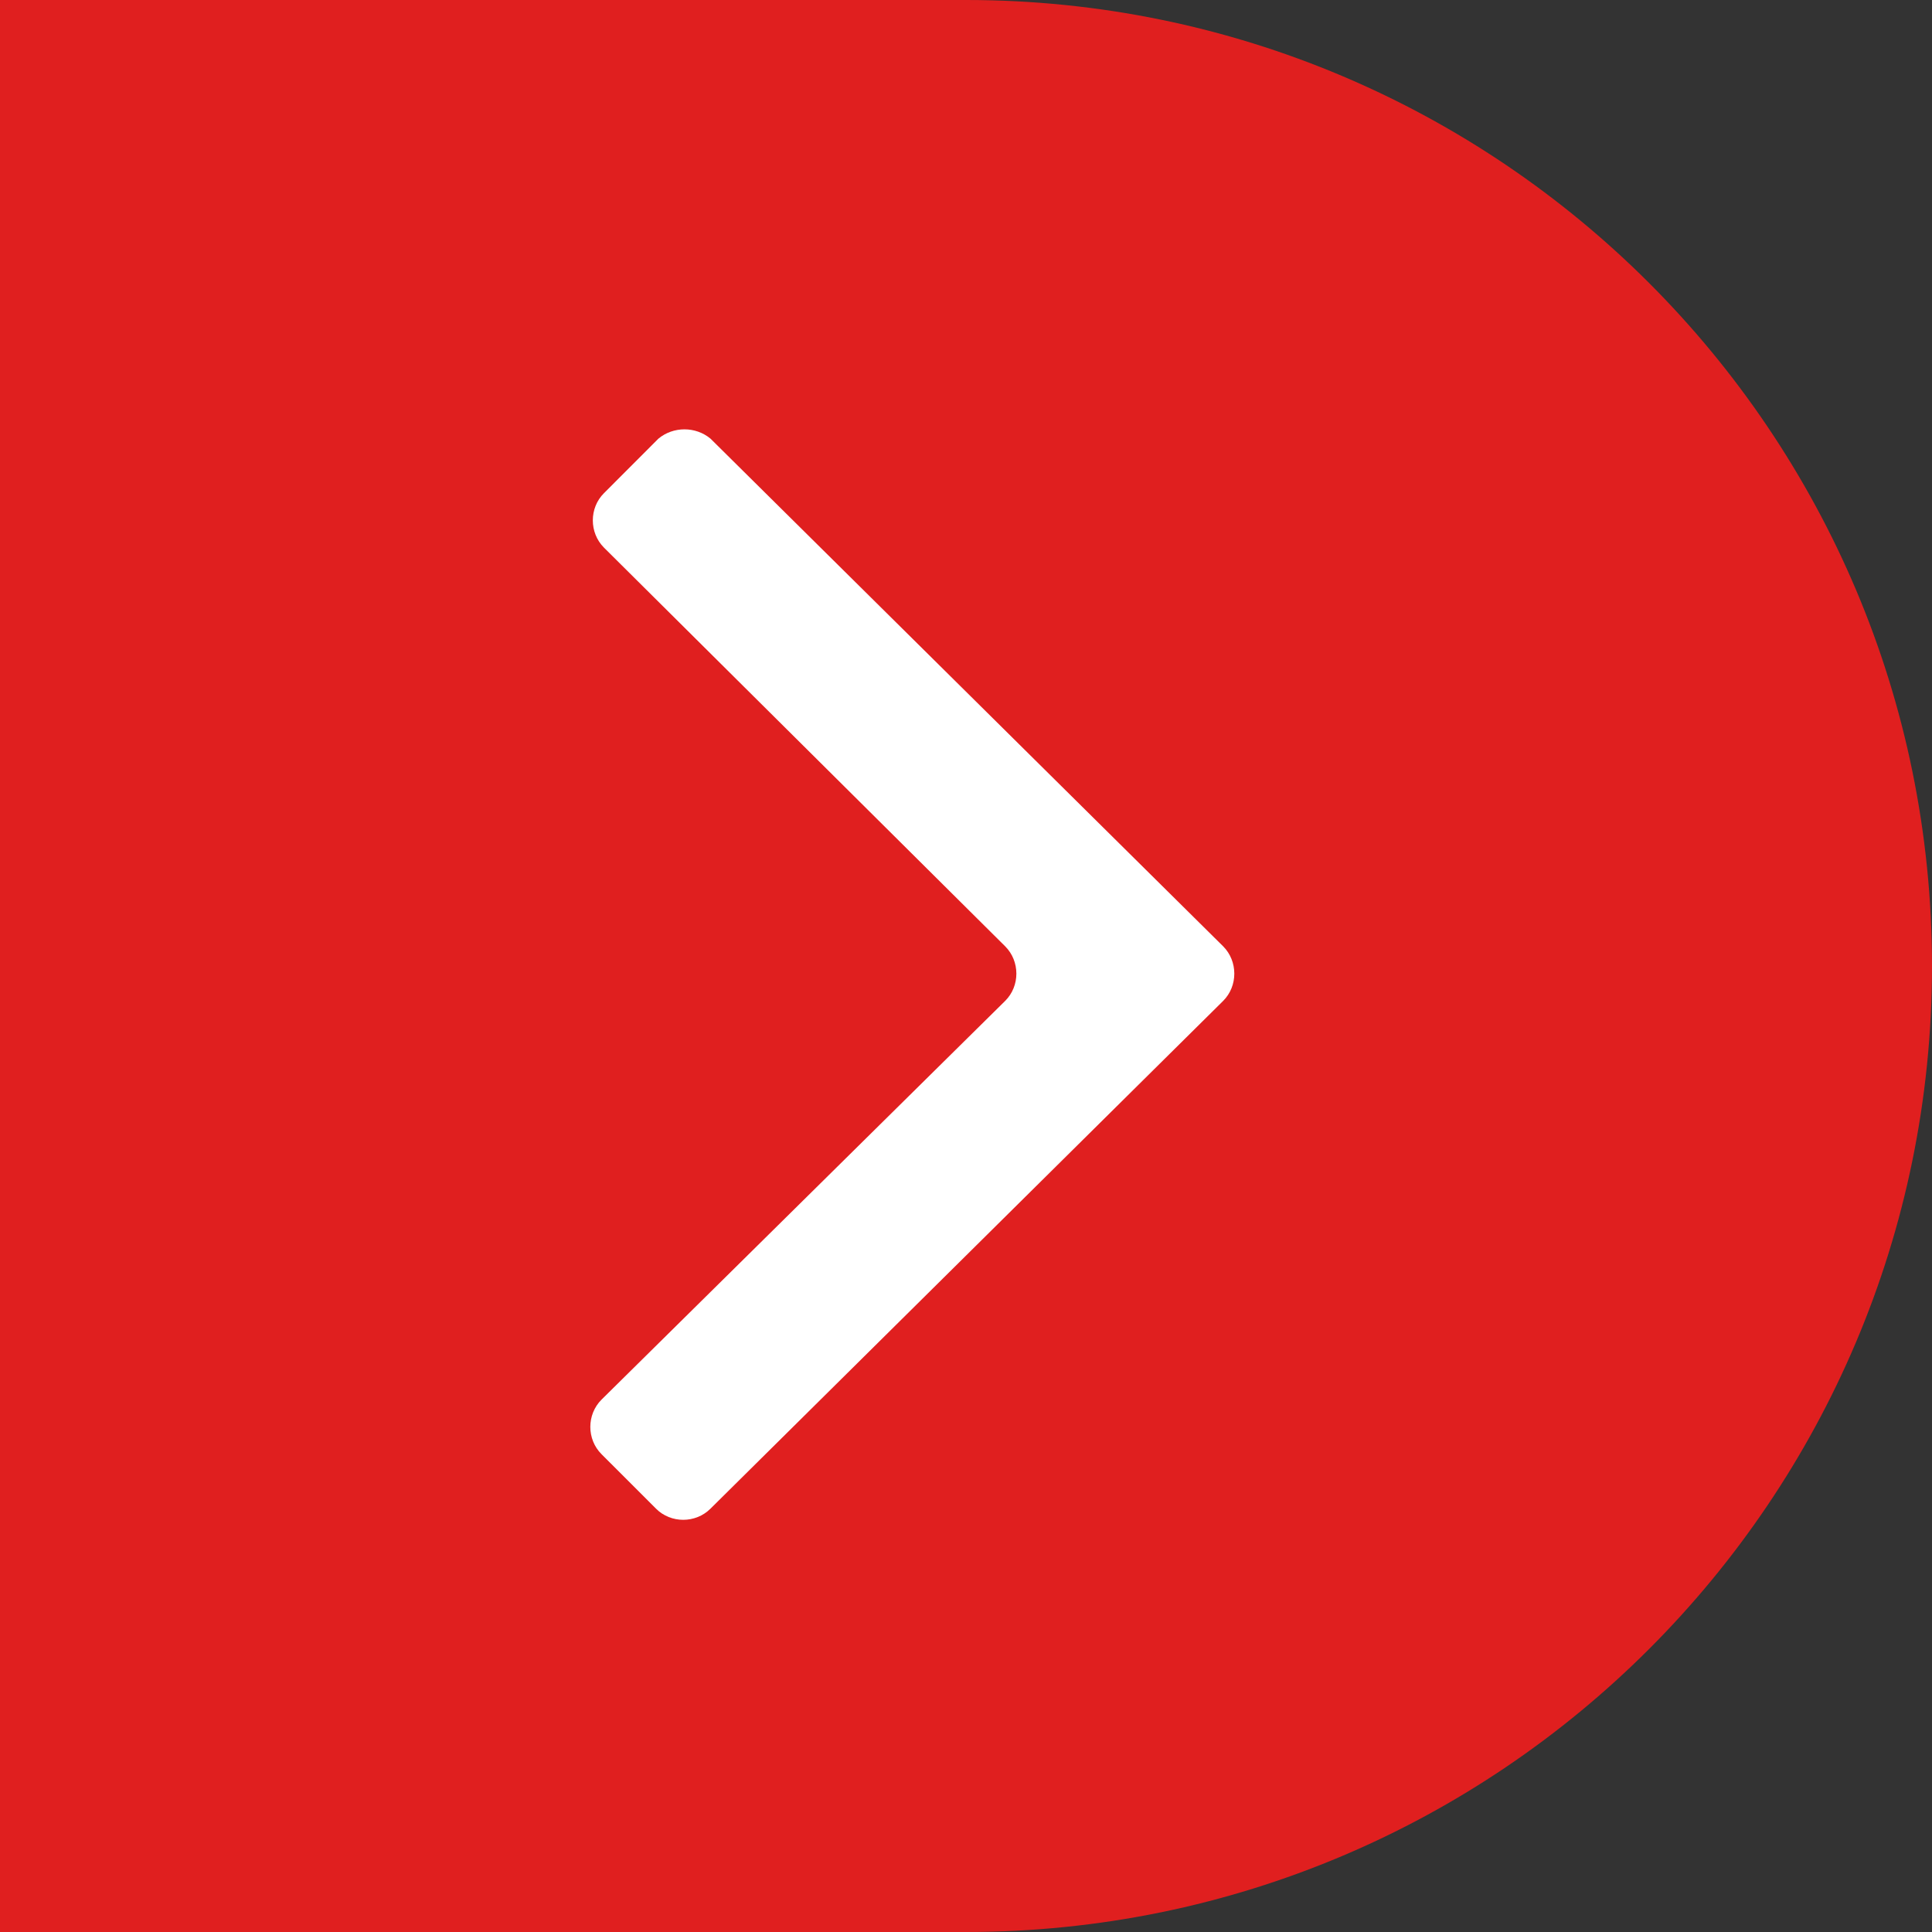
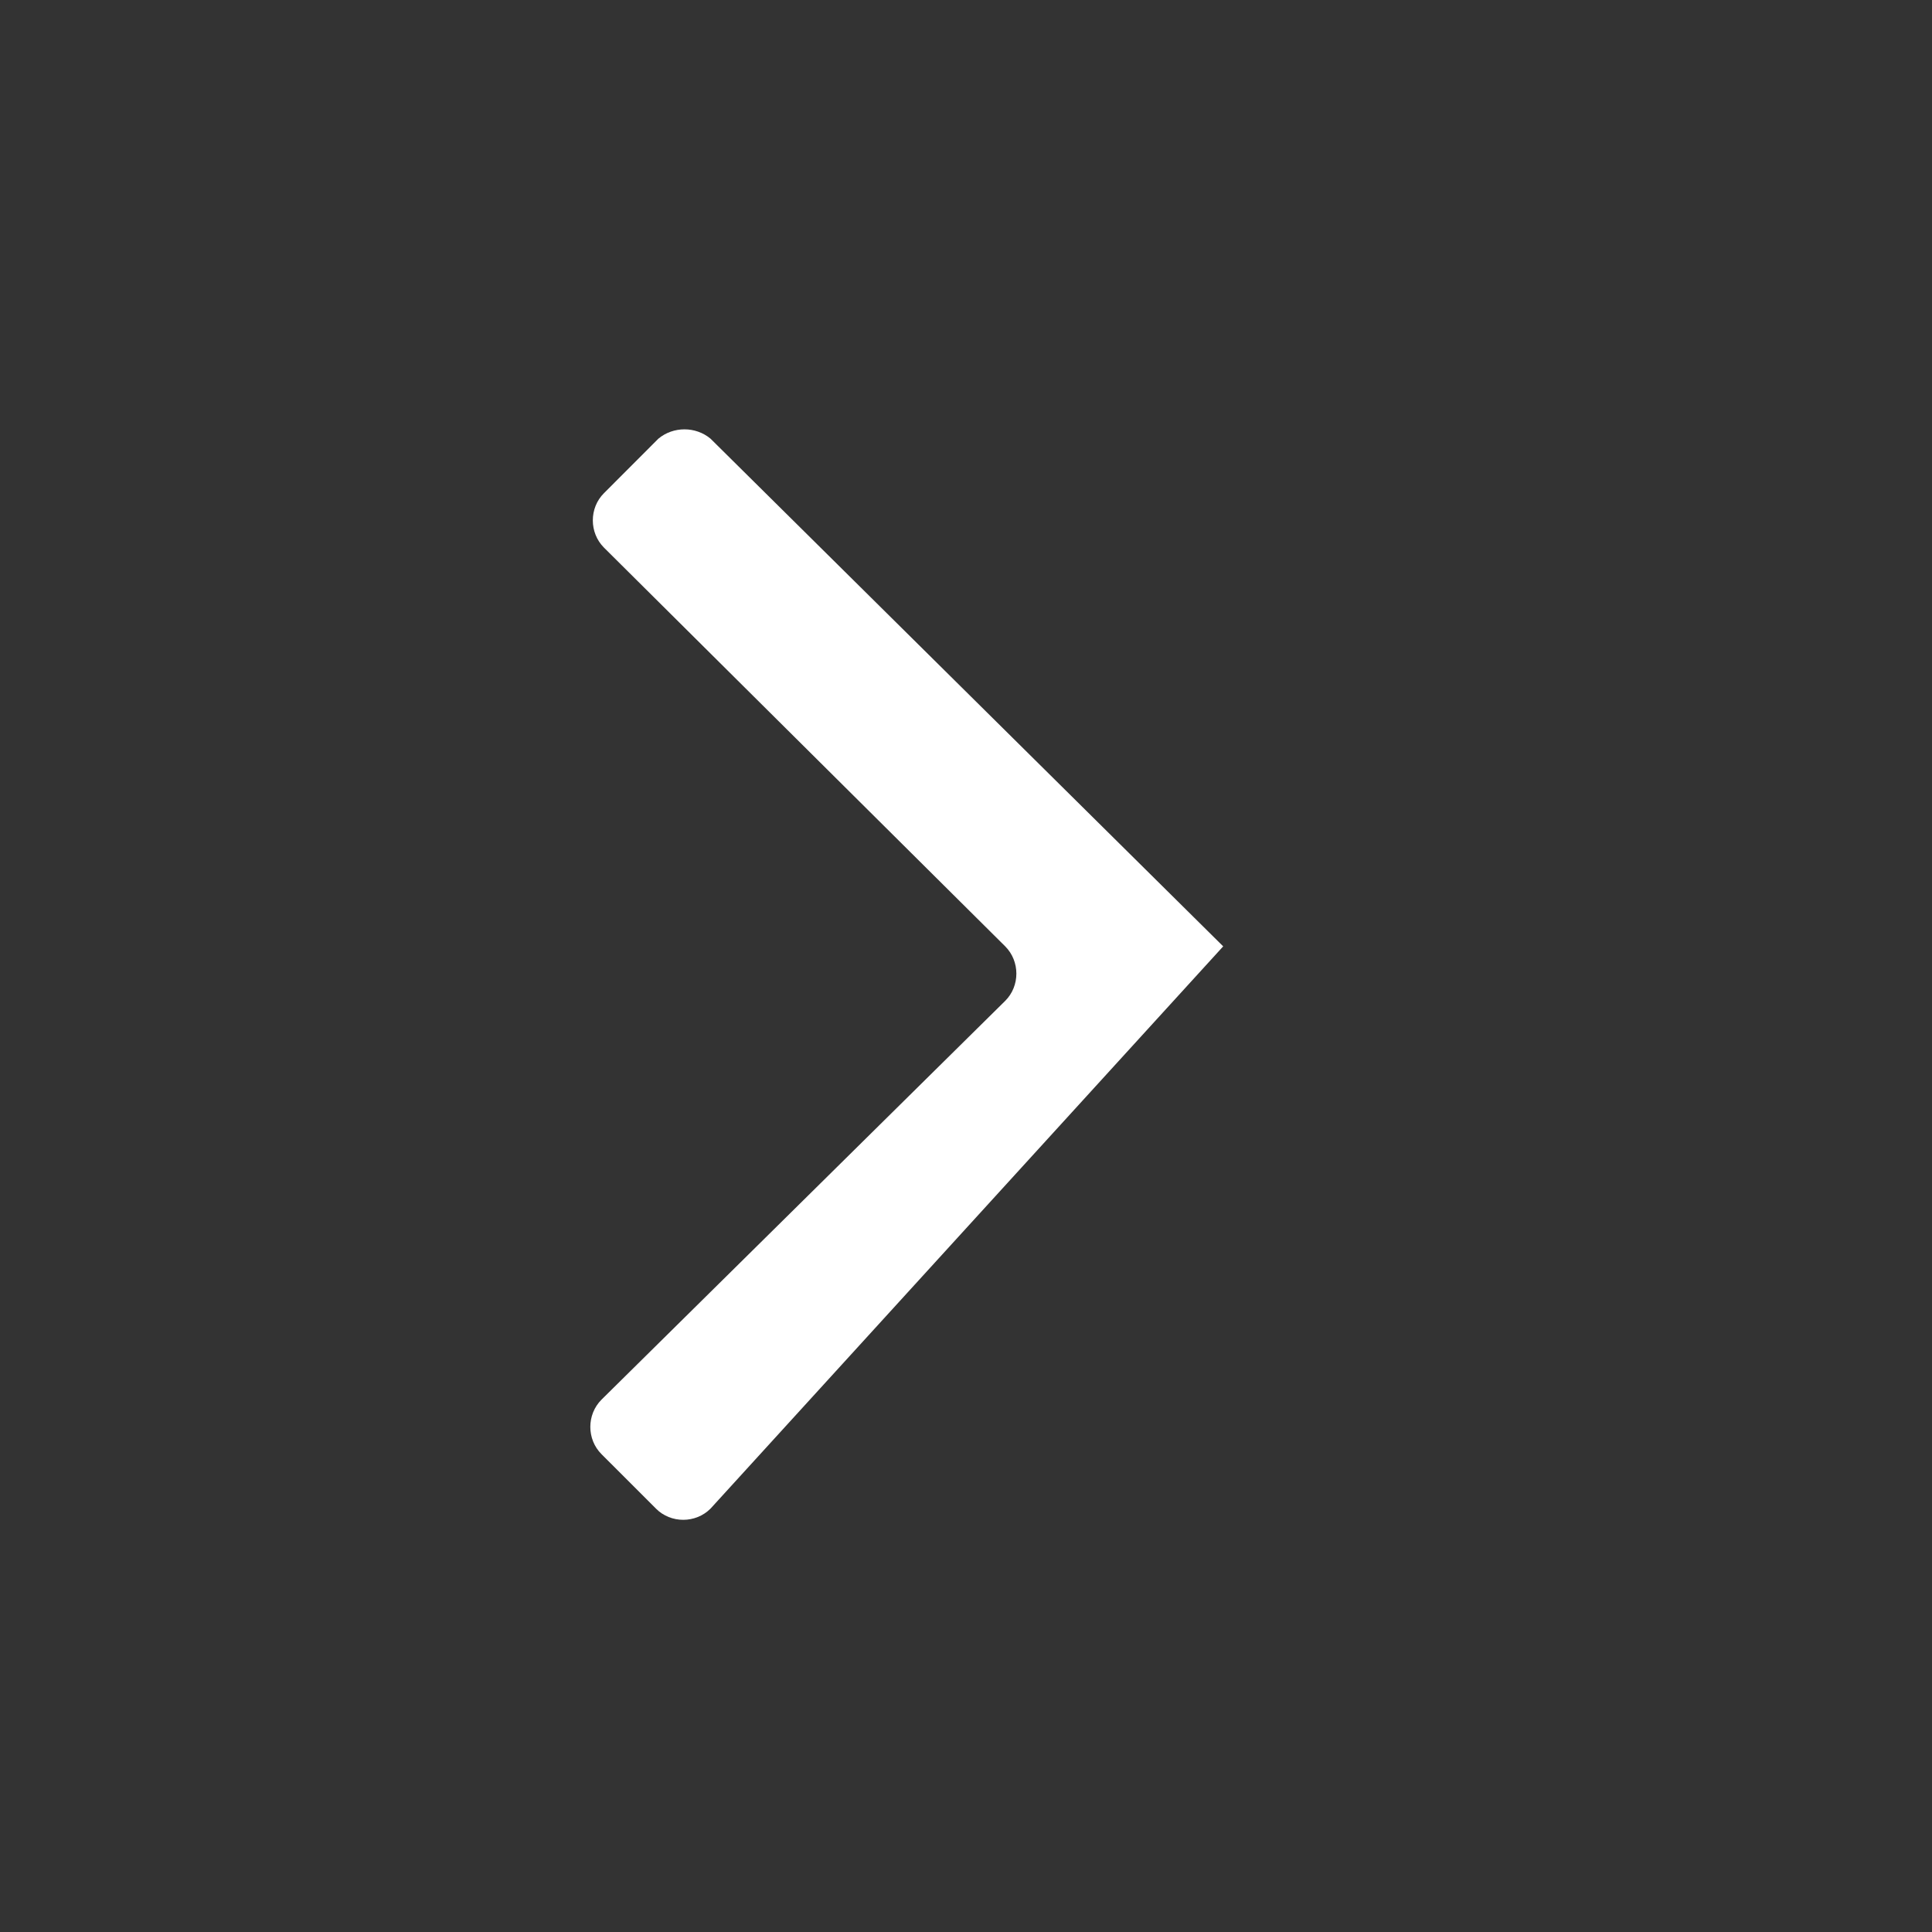
<svg xmlns="http://www.w3.org/2000/svg" xmlns:xlink="http://www.w3.org/1999/xlink" width="24px" height="24px" viewBox="0 0 24 24" version="1.1">
  <rect x="0" y="0" width="24" height="24" fill="#333333" stroke="none" />
  <title>Switch Right</title>
  <defs>
-     <path d="M8.826,5.449 L15.195,11.756 C15.379,11.941 15.379,12.249 15.195,12.433 L8.826,18.741 C8.641,18.926 8.333,18.926 8.149,18.741 L7.472,18.064 C7.287,17.879 7.287,17.572 7.472,17.387 L12.487,12.433 C12.672,12.249 12.672,11.941 12.487,11.756 L7.503,6.803 C7.318,6.618 7.318,6.31 7.503,6.126 L8.179,5.449 C8.364,5.295 8.641,5.295 8.826,5.449 L8.826,5.449 Z" id="path-1" />
+     <path d="M8.826,5.449 L15.195,11.756 L8.826,18.741 C8.641,18.926 8.333,18.926 8.149,18.741 L7.472,18.064 C7.287,17.879 7.287,17.572 7.472,17.387 L12.487,12.433 C12.672,12.249 12.672,11.941 12.487,11.756 L7.503,6.803 C7.318,6.618 7.318,6.31 7.503,6.126 L8.179,5.449 C8.364,5.295 8.641,5.295 8.826,5.449 L8.826,5.449 Z" id="path-1" />
  </defs>
  <g id="Final-VD" stroke="none" stroke-width="1" fill="none" fill-rule="evenodd">
    <g id="IJME-Landing-Page_V6_02042020" transform="translate(-1376, -1707)">
      <g id="Most-Read-By-Category" transform="translate(0, 1651)">
        <g id="Switch" transform="translate(1350, 56)">
          <g id="Switch-Right-Default" transform="translate(26, 0)">
-             <path d="M12,0 L24,0 L24,0 L24,24 L12,24 C5.373,24 8.11624501e-16,18.627 0,12 C-8.11624501e-16,5.373 5.373,1.21743675e-15 12,0 Z" id="Rectangle" fill="#E01F1F" transform="translate(12, 12) scale(-1, 1) translate(-12, -12) " />
            <mask id="mask-2" fill="white">
              <use xlink:href="#path-1" />
            </mask>
            <use id="Mask" fill="#FFFFFF" xlink:href="#path-1" />
          </g>
        </g>
      </g>
    </g>
  </g>
</svg>